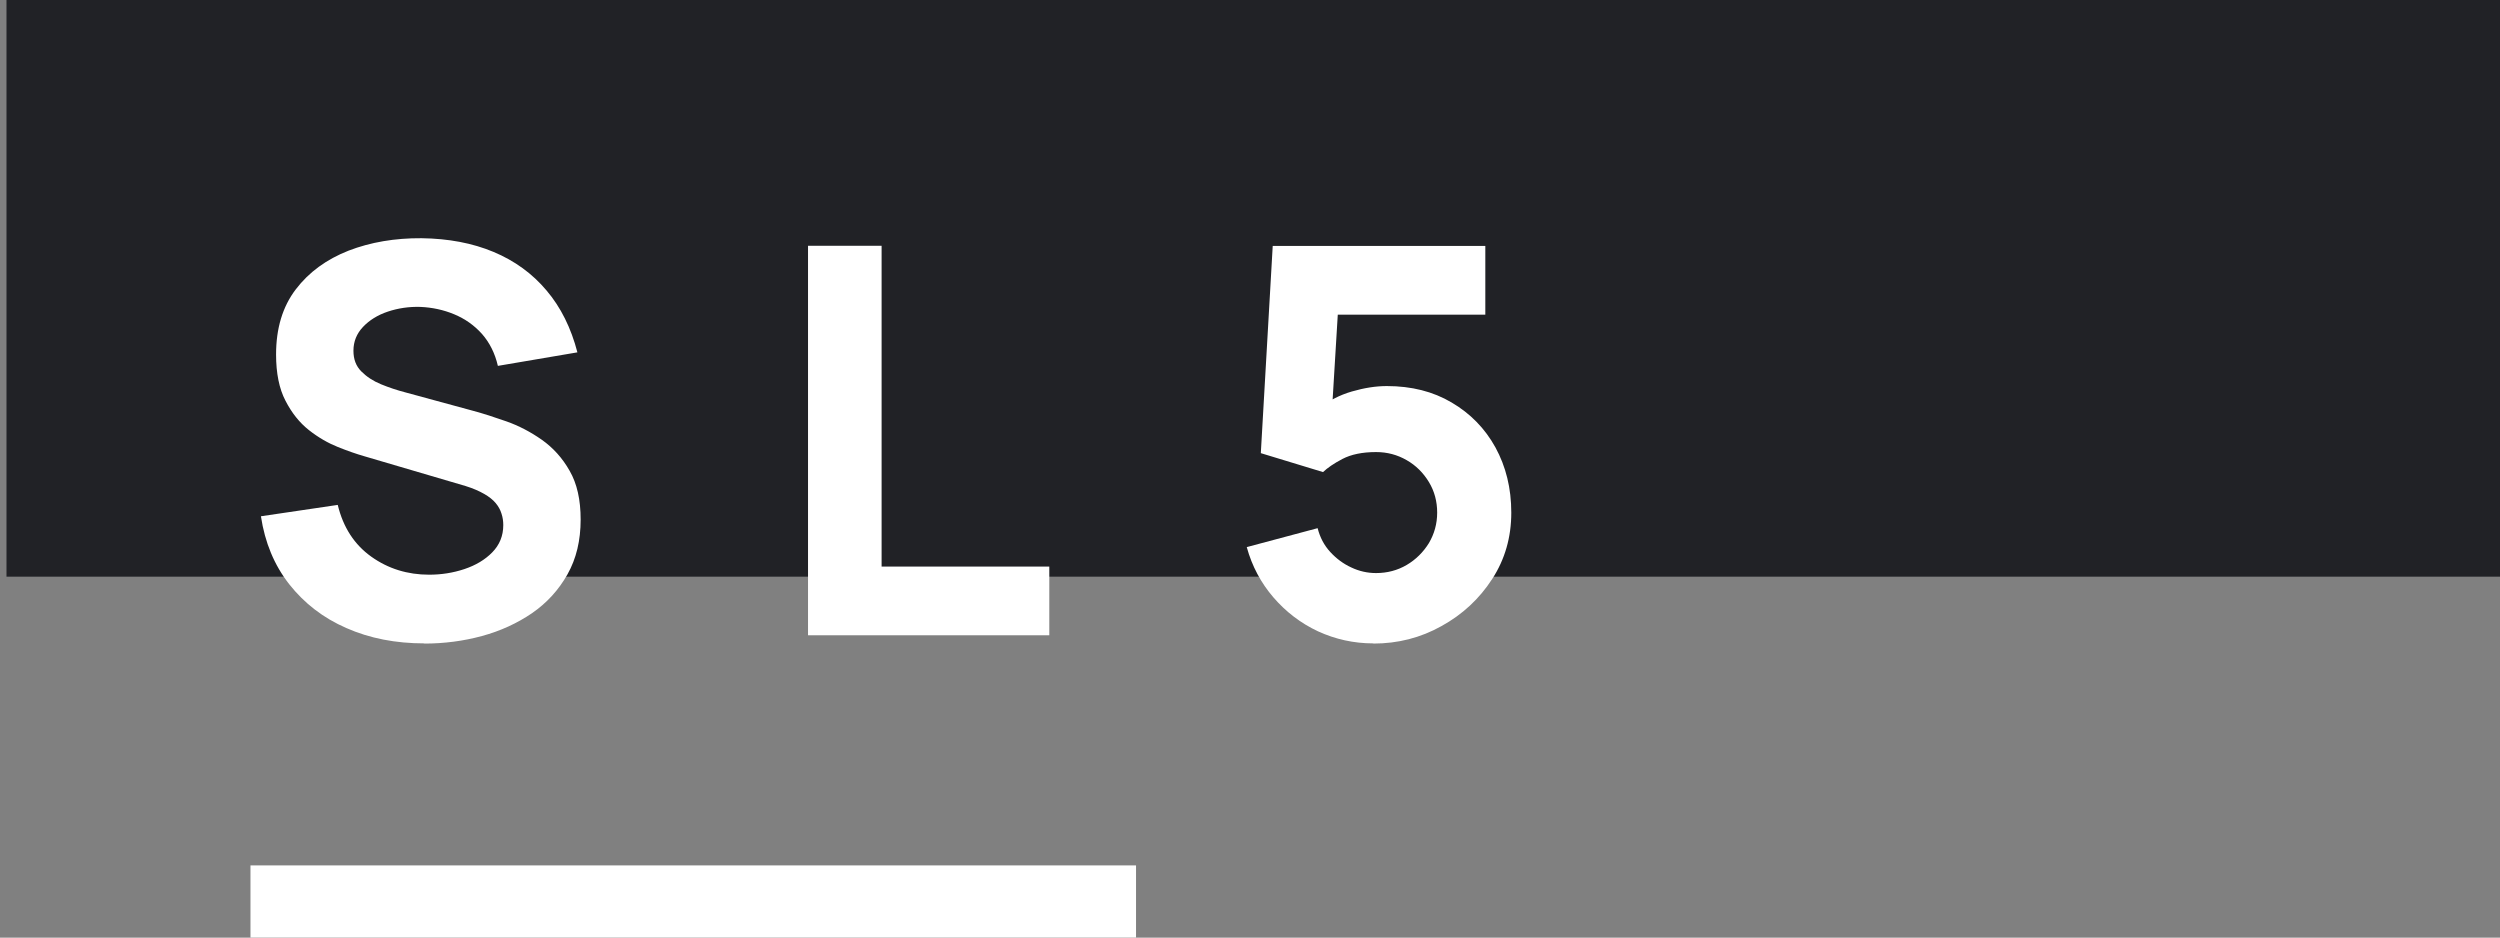
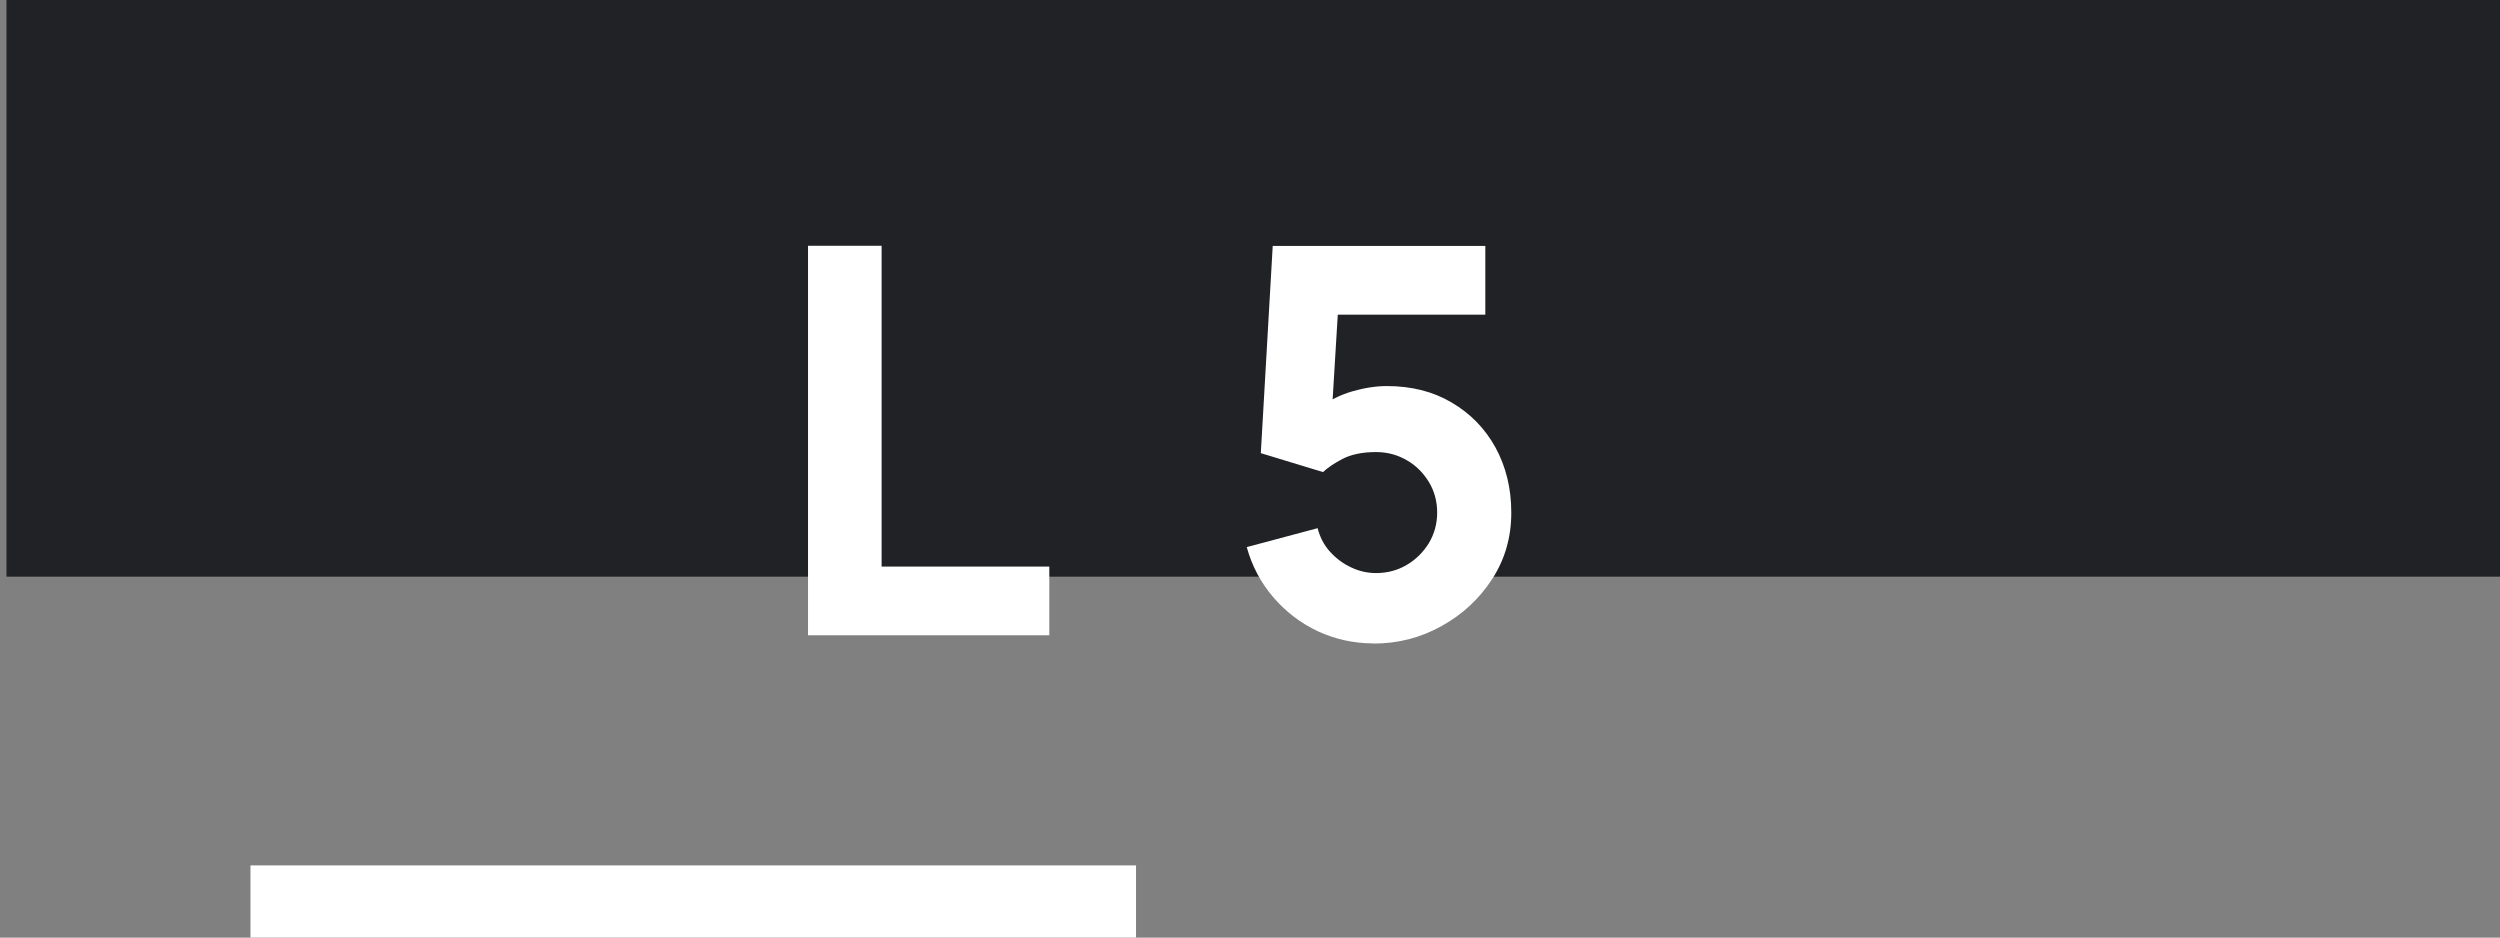
<svg xmlns="http://www.w3.org/2000/svg" id="Capa_1" viewBox="0 0 138.64 52">
  <rect x="0" y="0" width="138.64" height="52" fill="#808080" stroke="none" />
  <defs>
    <style>
      .cls-1 {
        stroke: #fff;
        stroke-width: 4px;
      }

      .cls-1, .cls-2 {
        fill: none;
      }

      .cls-2, .cls-3, .cls-4 {
        stroke-width: 0px;
      }

      .cls-3 {
        fill: #fff;
      }

      .cls-4 {
        fill: #212226;
      }
    </style>
  </defs>
  <rect class="cls-4" x=".36" y="0" width="138.64" height="31.98" />
  <g>
-     <path class="cls-3" d="M23.54,35.68c-1.6,0-3.04-.28-4.33-.85-1.29-.56-2.34-1.38-3.17-2.43-.83-1.06-1.35-2.31-1.57-3.77l4.26-.63c.3,1.24.92,2.2,1.86,2.87s2.01,1,3.21,1c.67,0,1.32-.1,1.95-.31s1.15-.52,1.55-.93c.4-.41.61-.91.61-1.51,0-.22-.03-.43-.1-.64-.06-.2-.17-.4-.32-.58-.15-.18-.36-.35-.64-.51-.28-.16-.62-.31-1.04-.44l-5.61-1.65c-.42-.12-.91-.29-1.46-.51-.55-.22-1.09-.53-1.61-.94s-.95-.95-1.3-1.63c-.35-.67-.52-1.53-.52-2.56,0-1.45.36-2.65,1.09-3.61s1.71-1.67,2.93-2.15c1.22-.47,2.57-.7,4.05-.69,1.49.02,2.82.27,3.99.76s2.15,1.2,2.94,2.14c.79.93,1.36,2.08,1.71,3.43l-4.41.75c-.16-.7-.46-1.29-.88-1.77-.43-.48-.94-.84-1.54-1.09-.6-.25-1.22-.38-1.87-.41-.64-.02-1.24.07-1.81.26-.57.19-1.03.48-1.38.85s-.53.81-.53,1.32c0,.47.14.85.44,1.15.29.29.65.53,1.09.71s.89.33,1.35.45l3.75,1.02c.56.15,1.18.35,1.86.59s1.33.58,1.96,1.02c.62.44,1.14,1.01,1.54,1.72.41.71.61,1.61.61,2.7,0,1.16-.24,2.17-.73,3.04-.49.87-1.14,1.58-1.96,2.15-.82.56-1.75.99-2.78,1.27-1.03.28-2.1.42-3.2.42Z" />
    <path class="cls-3" d="M44.81,35.23V13.63h4.08v17.79h9.3v3.81h-13.38Z" />
    <path class="cls-3" d="M76.16,35.68c-1.09,0-2.11-.23-3.07-.67-.96-.45-1.78-1.08-2.47-1.88-.69-.8-1.19-1.73-1.48-2.79l3.93-1.05c.13.51.36.95.7,1.32s.73.66,1.17.86c.44.21.9.31,1.37.31.62,0,1.19-.15,1.7-.45.51-.3.92-.71,1.23-1.21.3-.51.46-1.07.46-1.69s-.15-1.19-.46-1.7c-.31-.51-.72-.92-1.23-1.21-.52-.3-1.08-.45-1.7-.45-.76,0-1.38.13-1.86.38-.48.25-.84.5-1.08.73l-3.45-1.05.66-11.49h11.79v3.81h-9.54l1.44-1.35-.45,7.41-.69-.84c.54-.44,1.15-.76,1.84-.96.69-.2,1.33-.3,1.94-.3,1.36,0,2.56.3,3.59.91,1.04.61,1.85,1.44,2.43,2.49.58,1.06.88,2.26.88,3.62s-.35,2.59-1.06,3.68c-.71,1.1-1.65,1.97-2.81,2.61-1.16.65-2.42.97-3.78.97Z" />
  </g>
  <line class="cls-1" x1="13.89" y1="49.99" x2="63" y2="49.99" />
</svg>